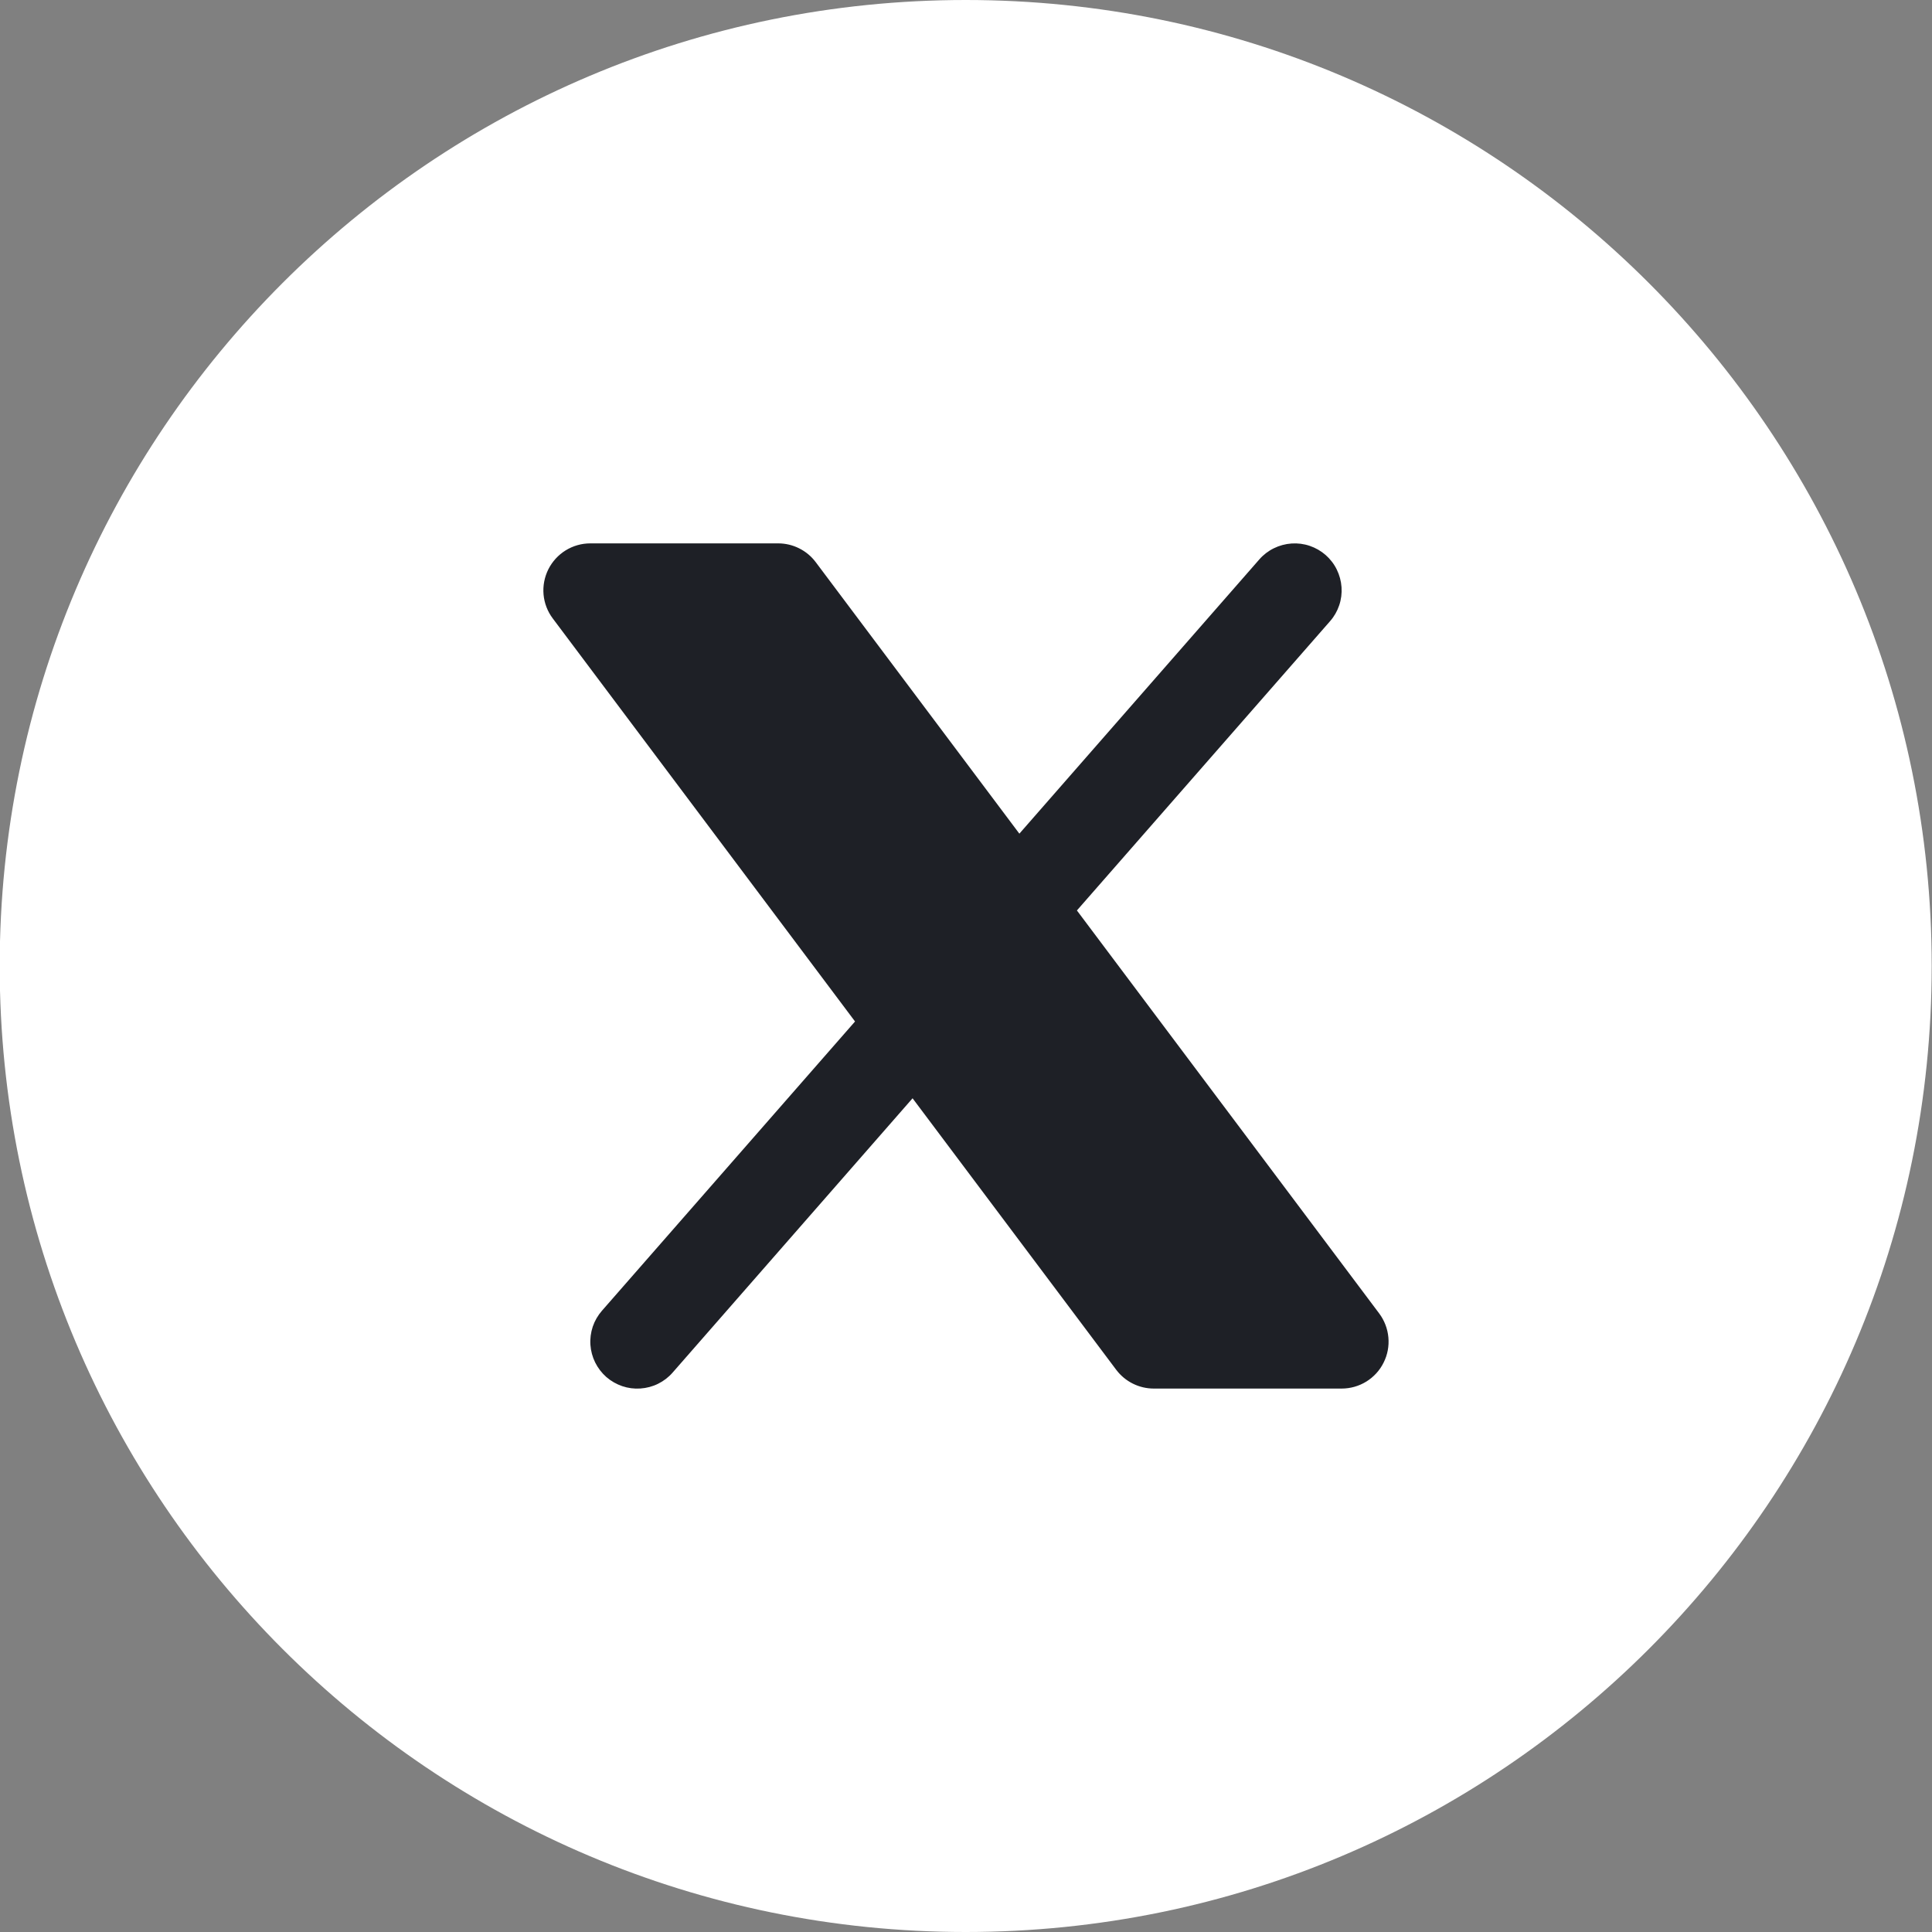
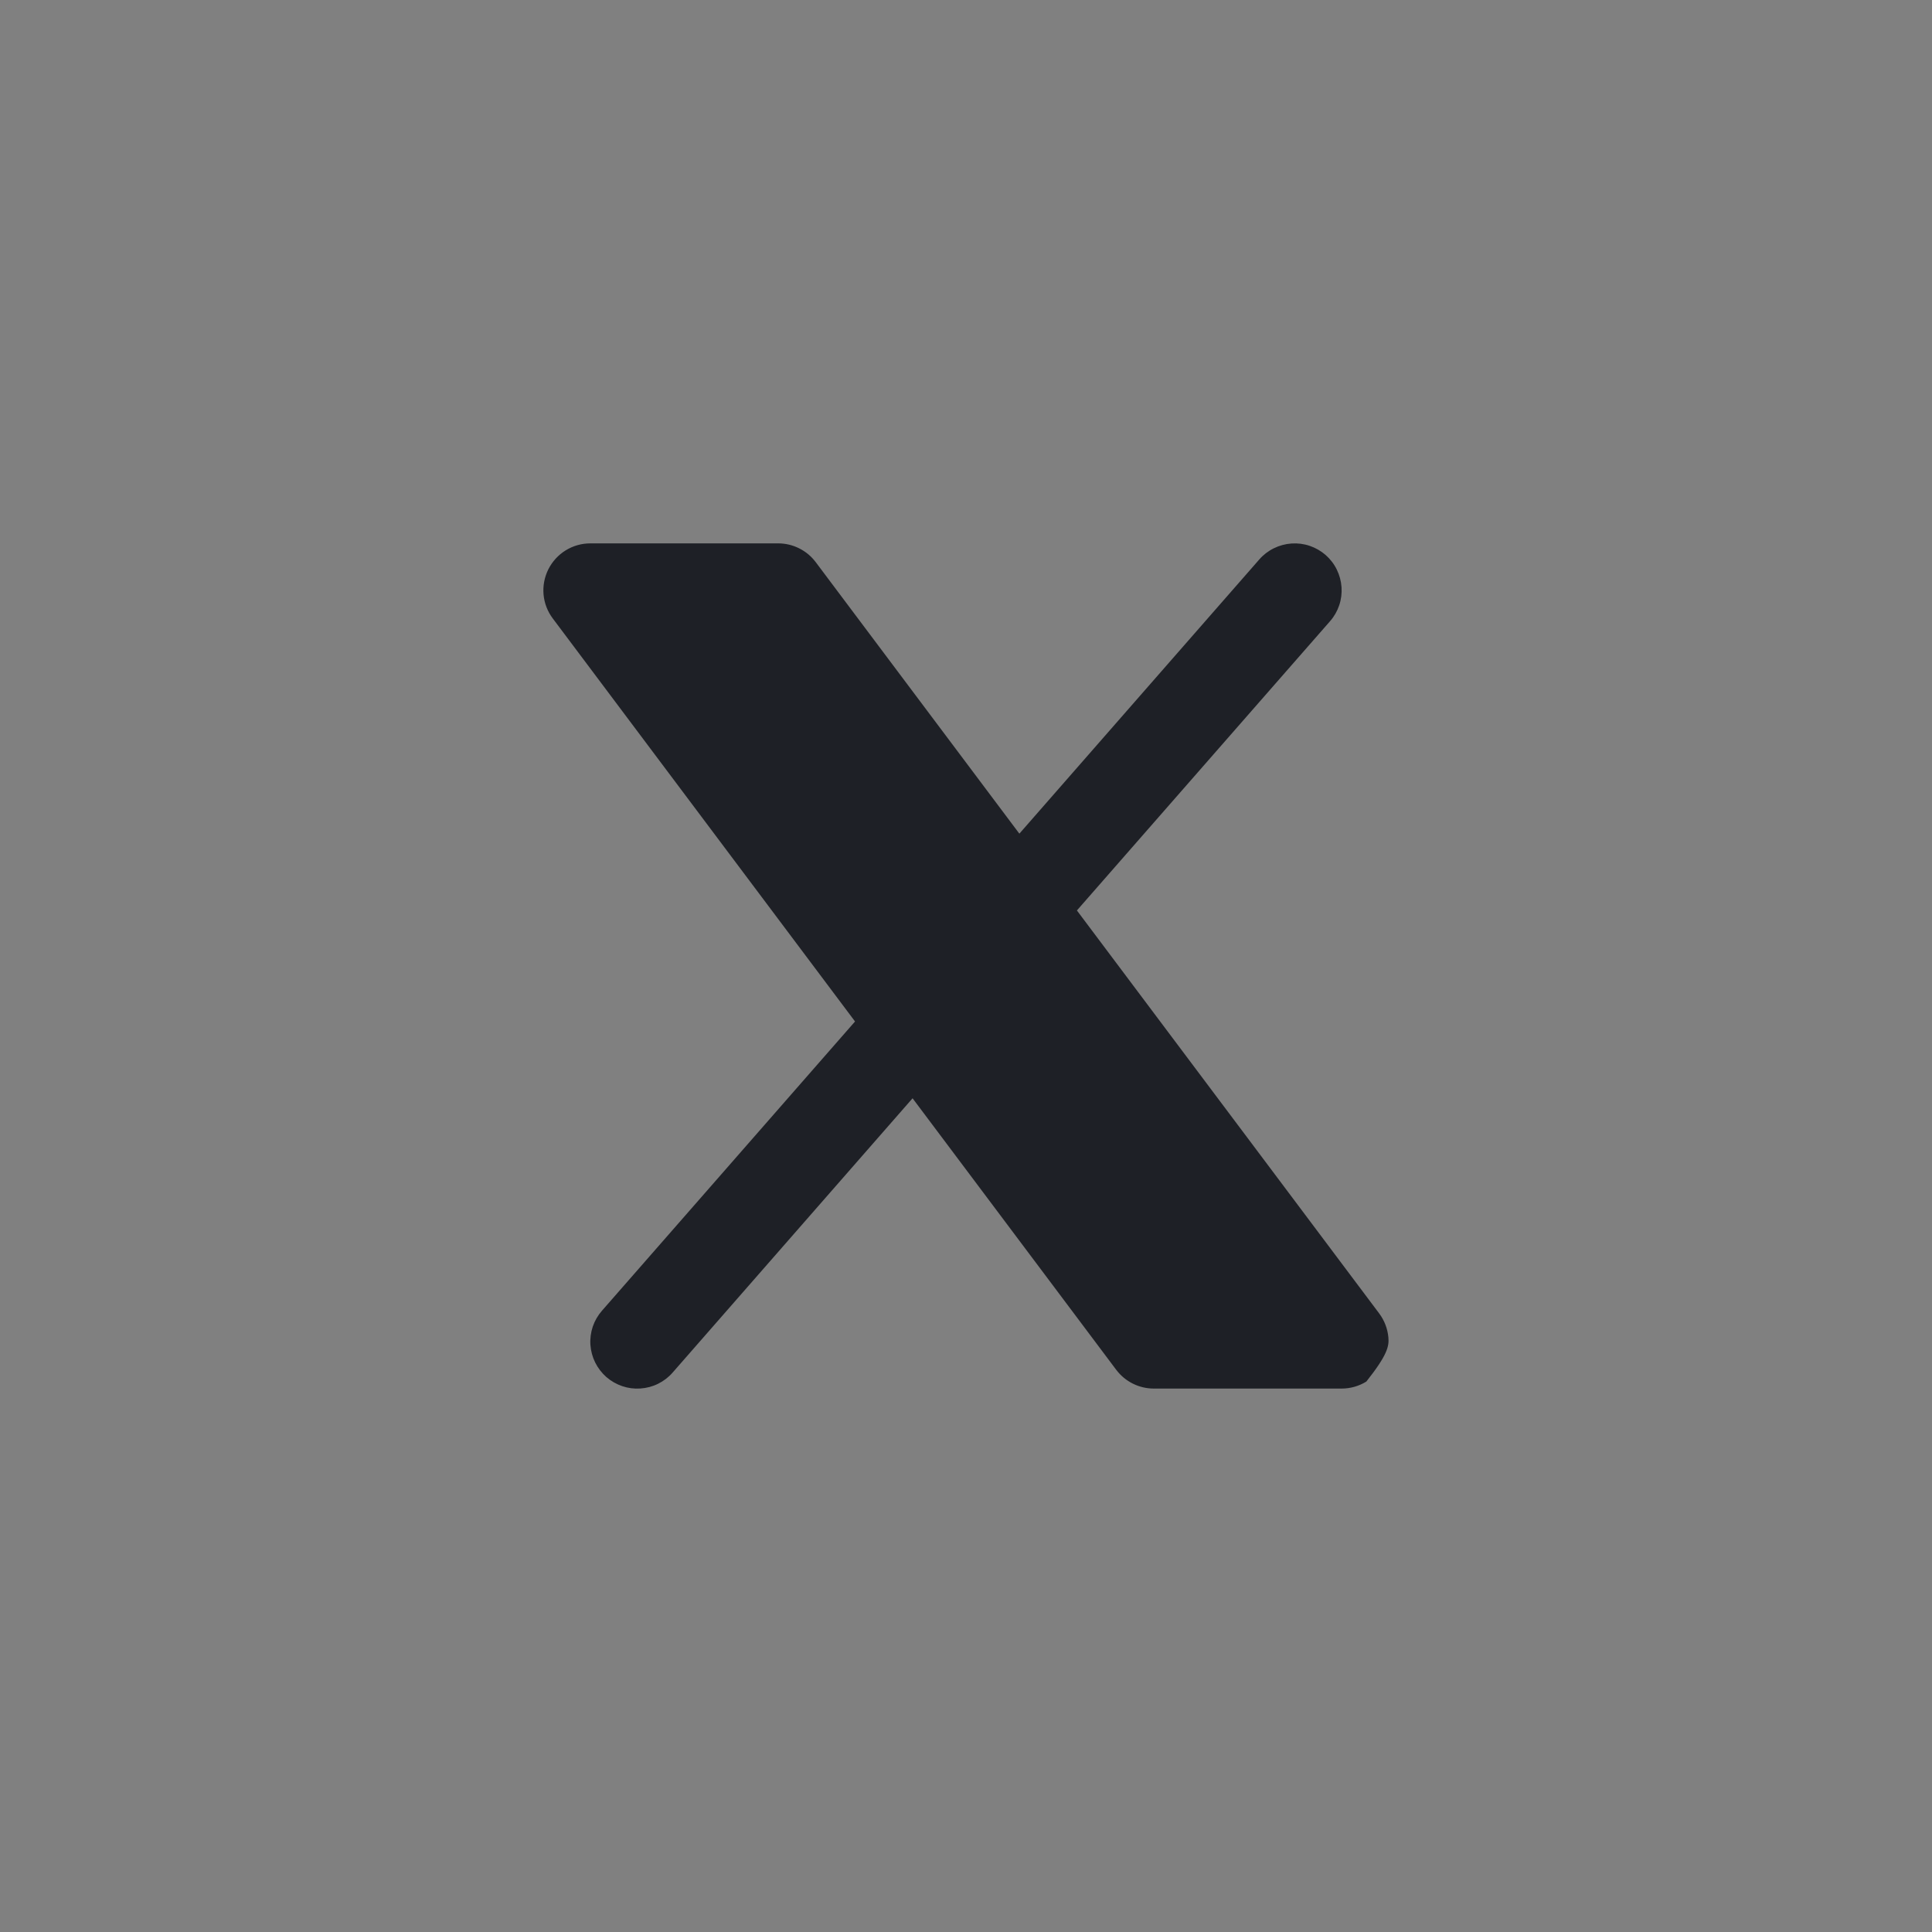
<svg xmlns="http://www.w3.org/2000/svg" width="32" height="32" viewBox="0 0 32 32" fill="none">
  <rect x="0" y="0" width="32" height="32" fill="#808080" stroke="none" />
  <g clip-path="url(#clip0_19255_104491)">
-     <path d="M15.995 32C24.832 32 31.995 24.837 31.995 16C31.995 7.163 24.832 0 15.995 0C7.158 0 -0.005 7.163 -0.005 16C-0.005 24.837 7.158 32 15.995 32Z" fill="white" />
-     <path d="M22.029 10.29C22.097 10.213 22.148 10.124 22.181 10.027C22.214 9.93 22.227 9.828 22.22 9.726C22.213 9.624 22.186 9.525 22.141 9.433C22.096 9.341 22.033 9.26 21.956 9.192C21.879 9.125 21.79 9.074 21.693 9.041C21.596 9.008 21.494 8.995 21.392 9.002C21.29 9.009 21.19 9.036 21.099 9.081C21.007 9.126 20.925 9.189 20.858 9.266L16.884 13.808L13.511 9.311C13.438 9.214 13.345 9.136 13.236 9.082C13.129 9.028 13.009 9 12.889 9H9.778C9.633 9 9.492 9.04 9.369 9.116C9.246 9.192 9.147 9.301 9.082 9.43C9.018 9.559 8.99 9.704 9.003 9.848C9.016 9.991 9.069 10.129 9.156 10.244L14.162 16.919L9.97 21.71C9.903 21.787 9.851 21.876 9.818 21.973C9.786 22.07 9.772 22.172 9.779 22.274C9.786 22.376 9.813 22.476 9.858 22.567C9.904 22.659 9.966 22.74 10.043 22.808C10.12 22.875 10.21 22.926 10.306 22.959C10.403 22.992 10.505 23.005 10.607 22.998C10.709 22.991 10.809 22.965 10.901 22.919C10.992 22.874 11.074 22.811 11.141 22.734L15.115 18.191L18.488 22.688C18.561 22.785 18.655 22.863 18.763 22.917C18.871 22.971 18.99 22.999 19.111 22.999H22.222C22.366 22.999 22.508 22.959 22.631 22.883C22.753 22.807 22.853 22.699 22.917 22.569C22.982 22.44 23.009 22.296 22.996 22.152C22.983 22.008 22.93 21.87 22.844 21.755L17.837 15.08L22.029 10.29Z" fill="#1E2026" />
+     <path d="M22.029 10.29C22.097 10.213 22.148 10.124 22.181 10.027C22.214 9.93 22.227 9.828 22.22 9.726C22.213 9.624 22.186 9.525 22.141 9.433C22.096 9.341 22.033 9.26 21.956 9.192C21.879 9.125 21.79 9.074 21.693 9.041C21.596 9.008 21.494 8.995 21.392 9.002C21.29 9.009 21.19 9.036 21.099 9.081C21.007 9.126 20.925 9.189 20.858 9.266L16.884 13.808L13.511 9.311C13.438 9.214 13.345 9.136 13.236 9.082C13.129 9.028 13.009 9 12.889 9H9.778C9.633 9 9.492 9.04 9.369 9.116C9.246 9.192 9.147 9.301 9.082 9.43C9.018 9.559 8.99 9.704 9.003 9.848C9.016 9.991 9.069 10.129 9.156 10.244L14.162 16.919L9.97 21.71C9.903 21.787 9.851 21.876 9.818 21.973C9.786 22.07 9.772 22.172 9.779 22.274C9.786 22.376 9.813 22.476 9.858 22.567C9.904 22.659 9.966 22.74 10.043 22.808C10.12 22.875 10.21 22.926 10.306 22.959C10.403 22.992 10.505 23.005 10.607 22.998C10.709 22.991 10.809 22.965 10.901 22.919C10.992 22.874 11.074 22.811 11.141 22.734L15.115 18.191L18.488 22.688C18.561 22.785 18.655 22.863 18.763 22.917C18.871 22.971 18.99 22.999 19.111 22.999H22.222C22.366 22.999 22.508 22.959 22.631 22.883C22.982 22.44 23.009 22.296 22.996 22.152C22.983 22.008 22.93 21.87 22.844 21.755L17.837 15.08L22.029 10.29Z" fill="#1E2026" />
  </g>
  <defs>
    <clipPath id="clip0_19255_104491">
      <rect width="32" height="32" fill="white" transform="translate(-0.005)" />
    </clipPath>
  </defs>
</svg>